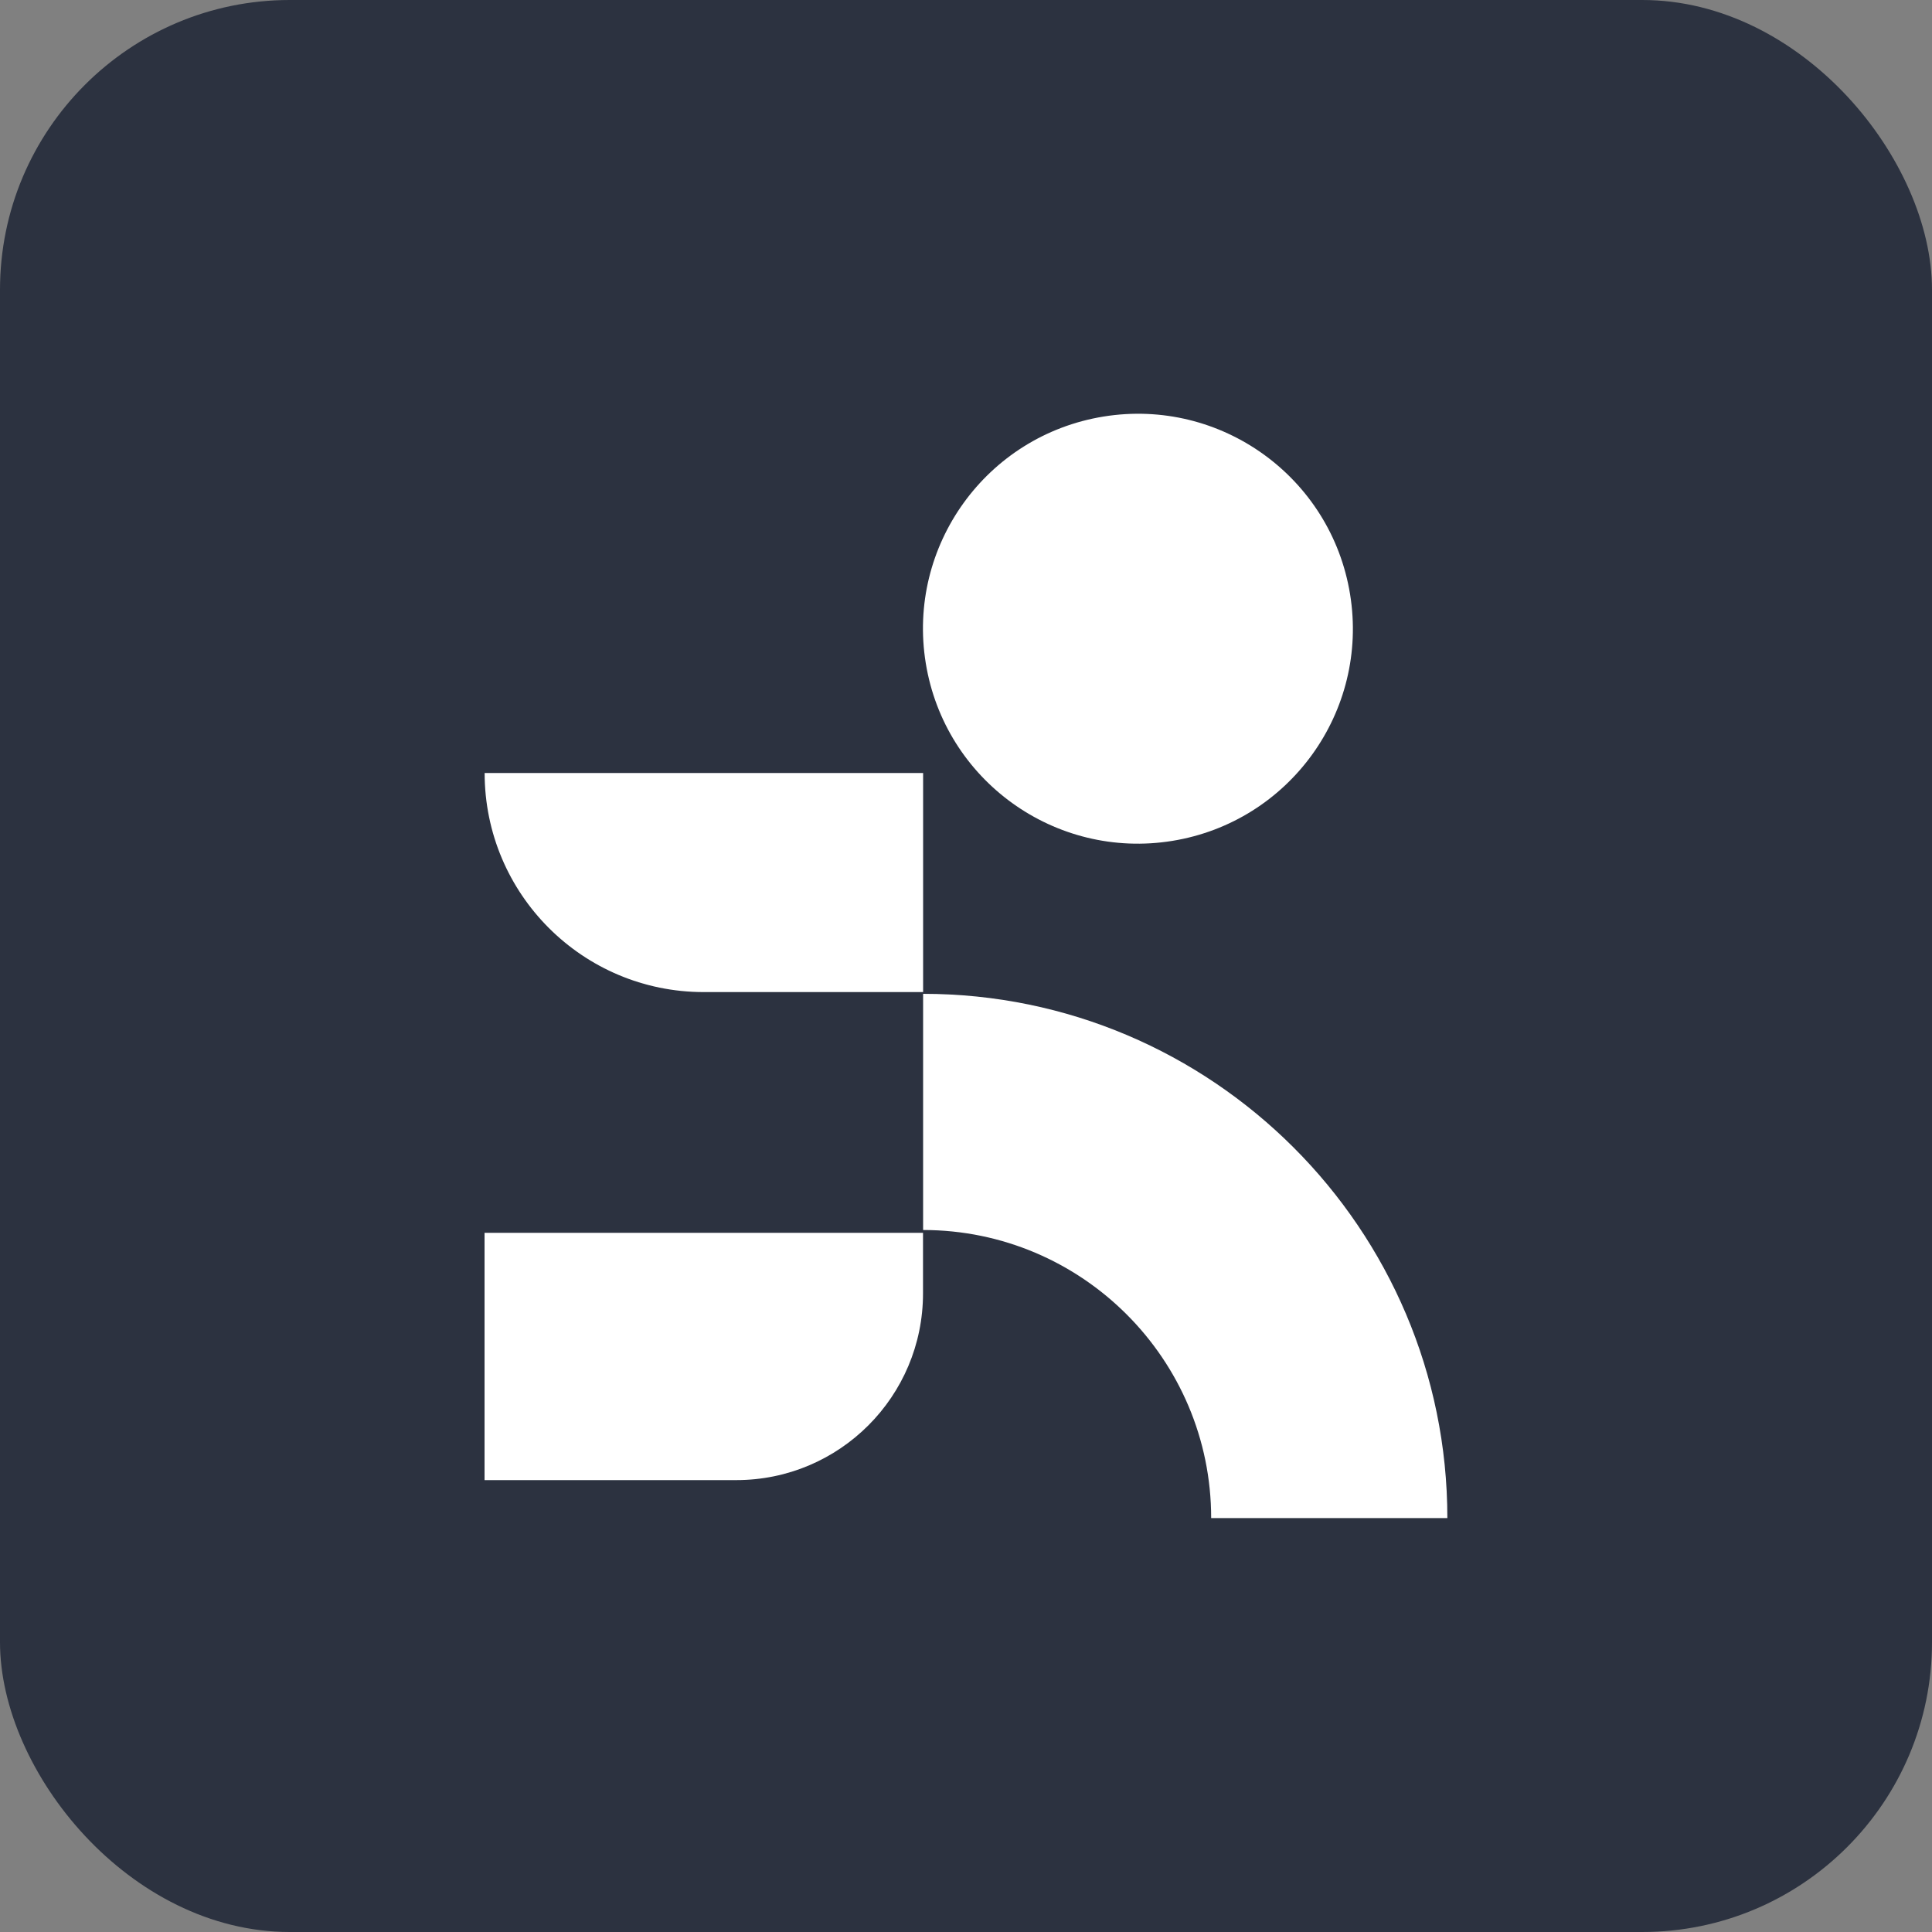
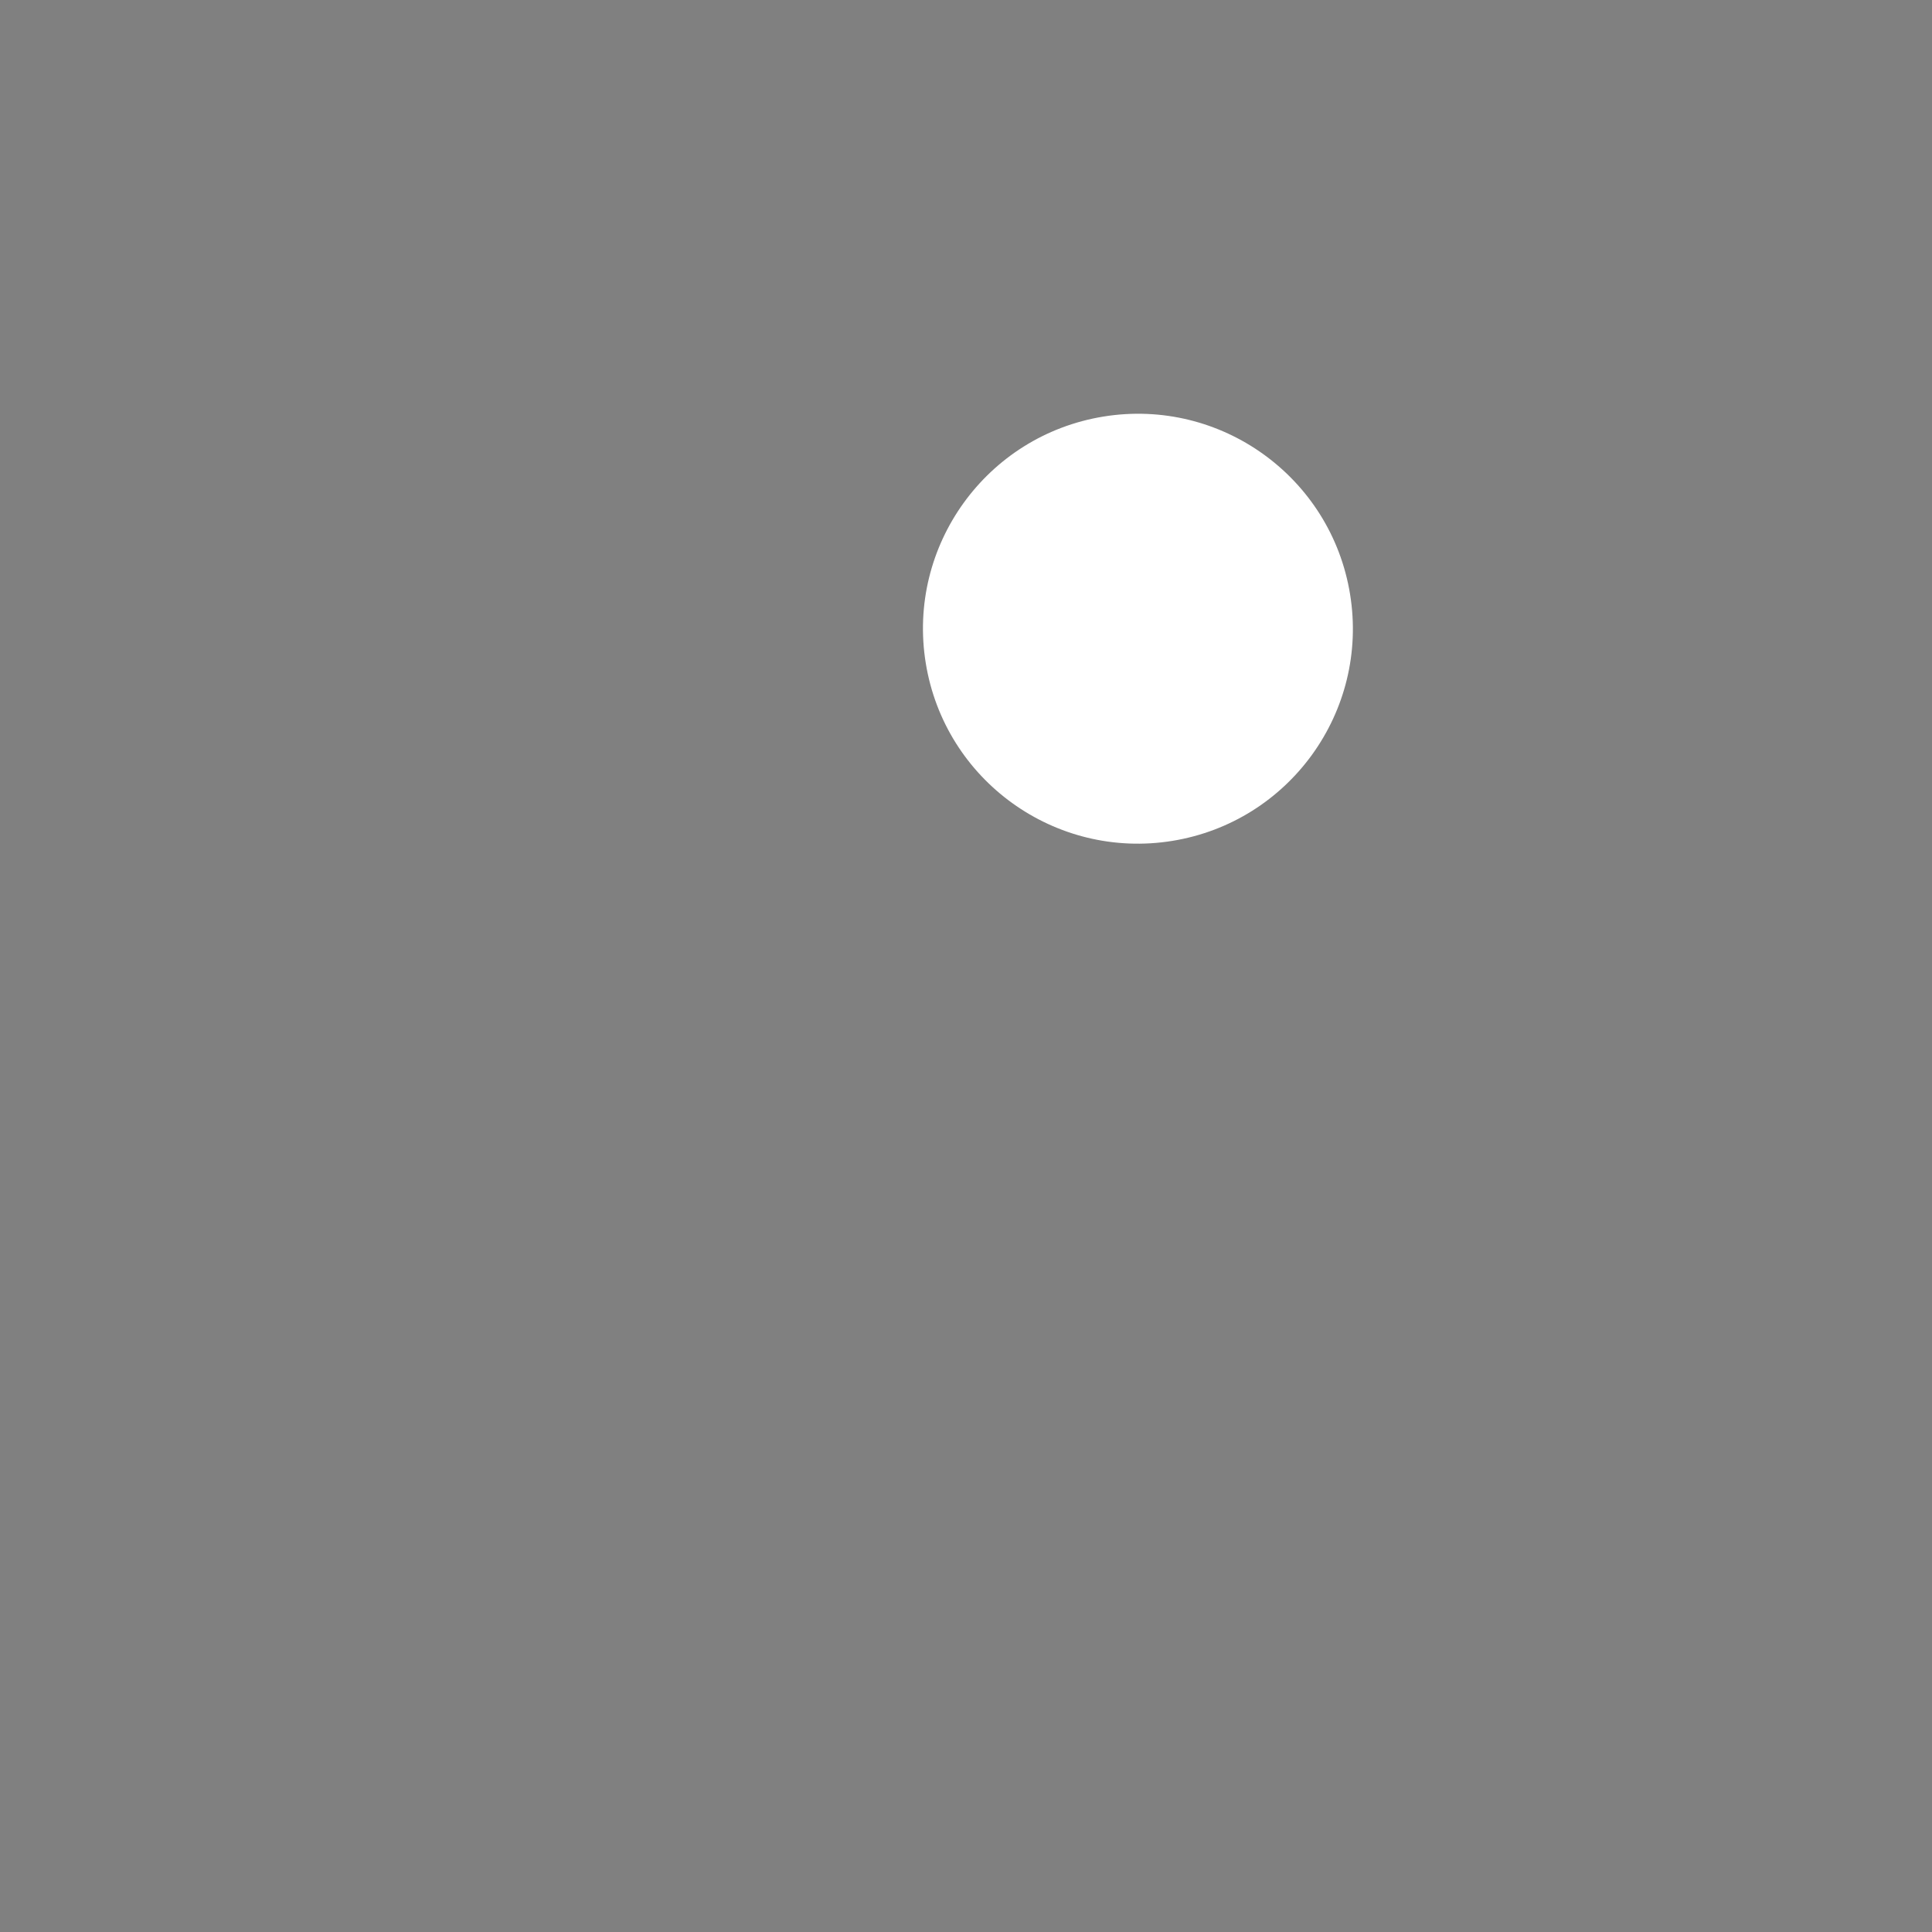
<svg xmlns="http://www.w3.org/2000/svg" id="Layer_1" data-name="Layer 1" viewBox="0 0 200 200">
  <rect x="0" y="0" width="200" height="200" fill="#808080" stroke="none" />
  <defs>
    <style>
      .cls-1 {
        fill: #2c3240;
      }

      .cls-1, .cls-2 {
        stroke-width: 0px;
      }

      .cls-2 {
        fill: #fff;
      }
    </style>
  </defs>
-   <rect class="cls-1" width="200" height="200" rx="30" ry="30" />
  <g>
-     <path class="cls-2" d="M95.56,102.88v24.45c16.45,0,29.82,13.38,29.82,29.82h24.45c0-29.93-24.35-54.27-54.27-54.27Z" />
-     <path class="cls-2" d="M50.17,153.22h26.05c10.68,0,19.33-8.66,19.33-19.33v-6.27h-45.39v25.6Z" />
-     <path class="cls-2" d="M72.85,102.7h22.71v-22.68h-45.39c0,12.53,10.15,22.68,22.68,22.68Z" />
    <circle class="cls-2" cx="117.8" cy="65.09" r="22.25" transform="translate(-8.91 19.71) rotate(-9.22)" />
  </g>
</svg>